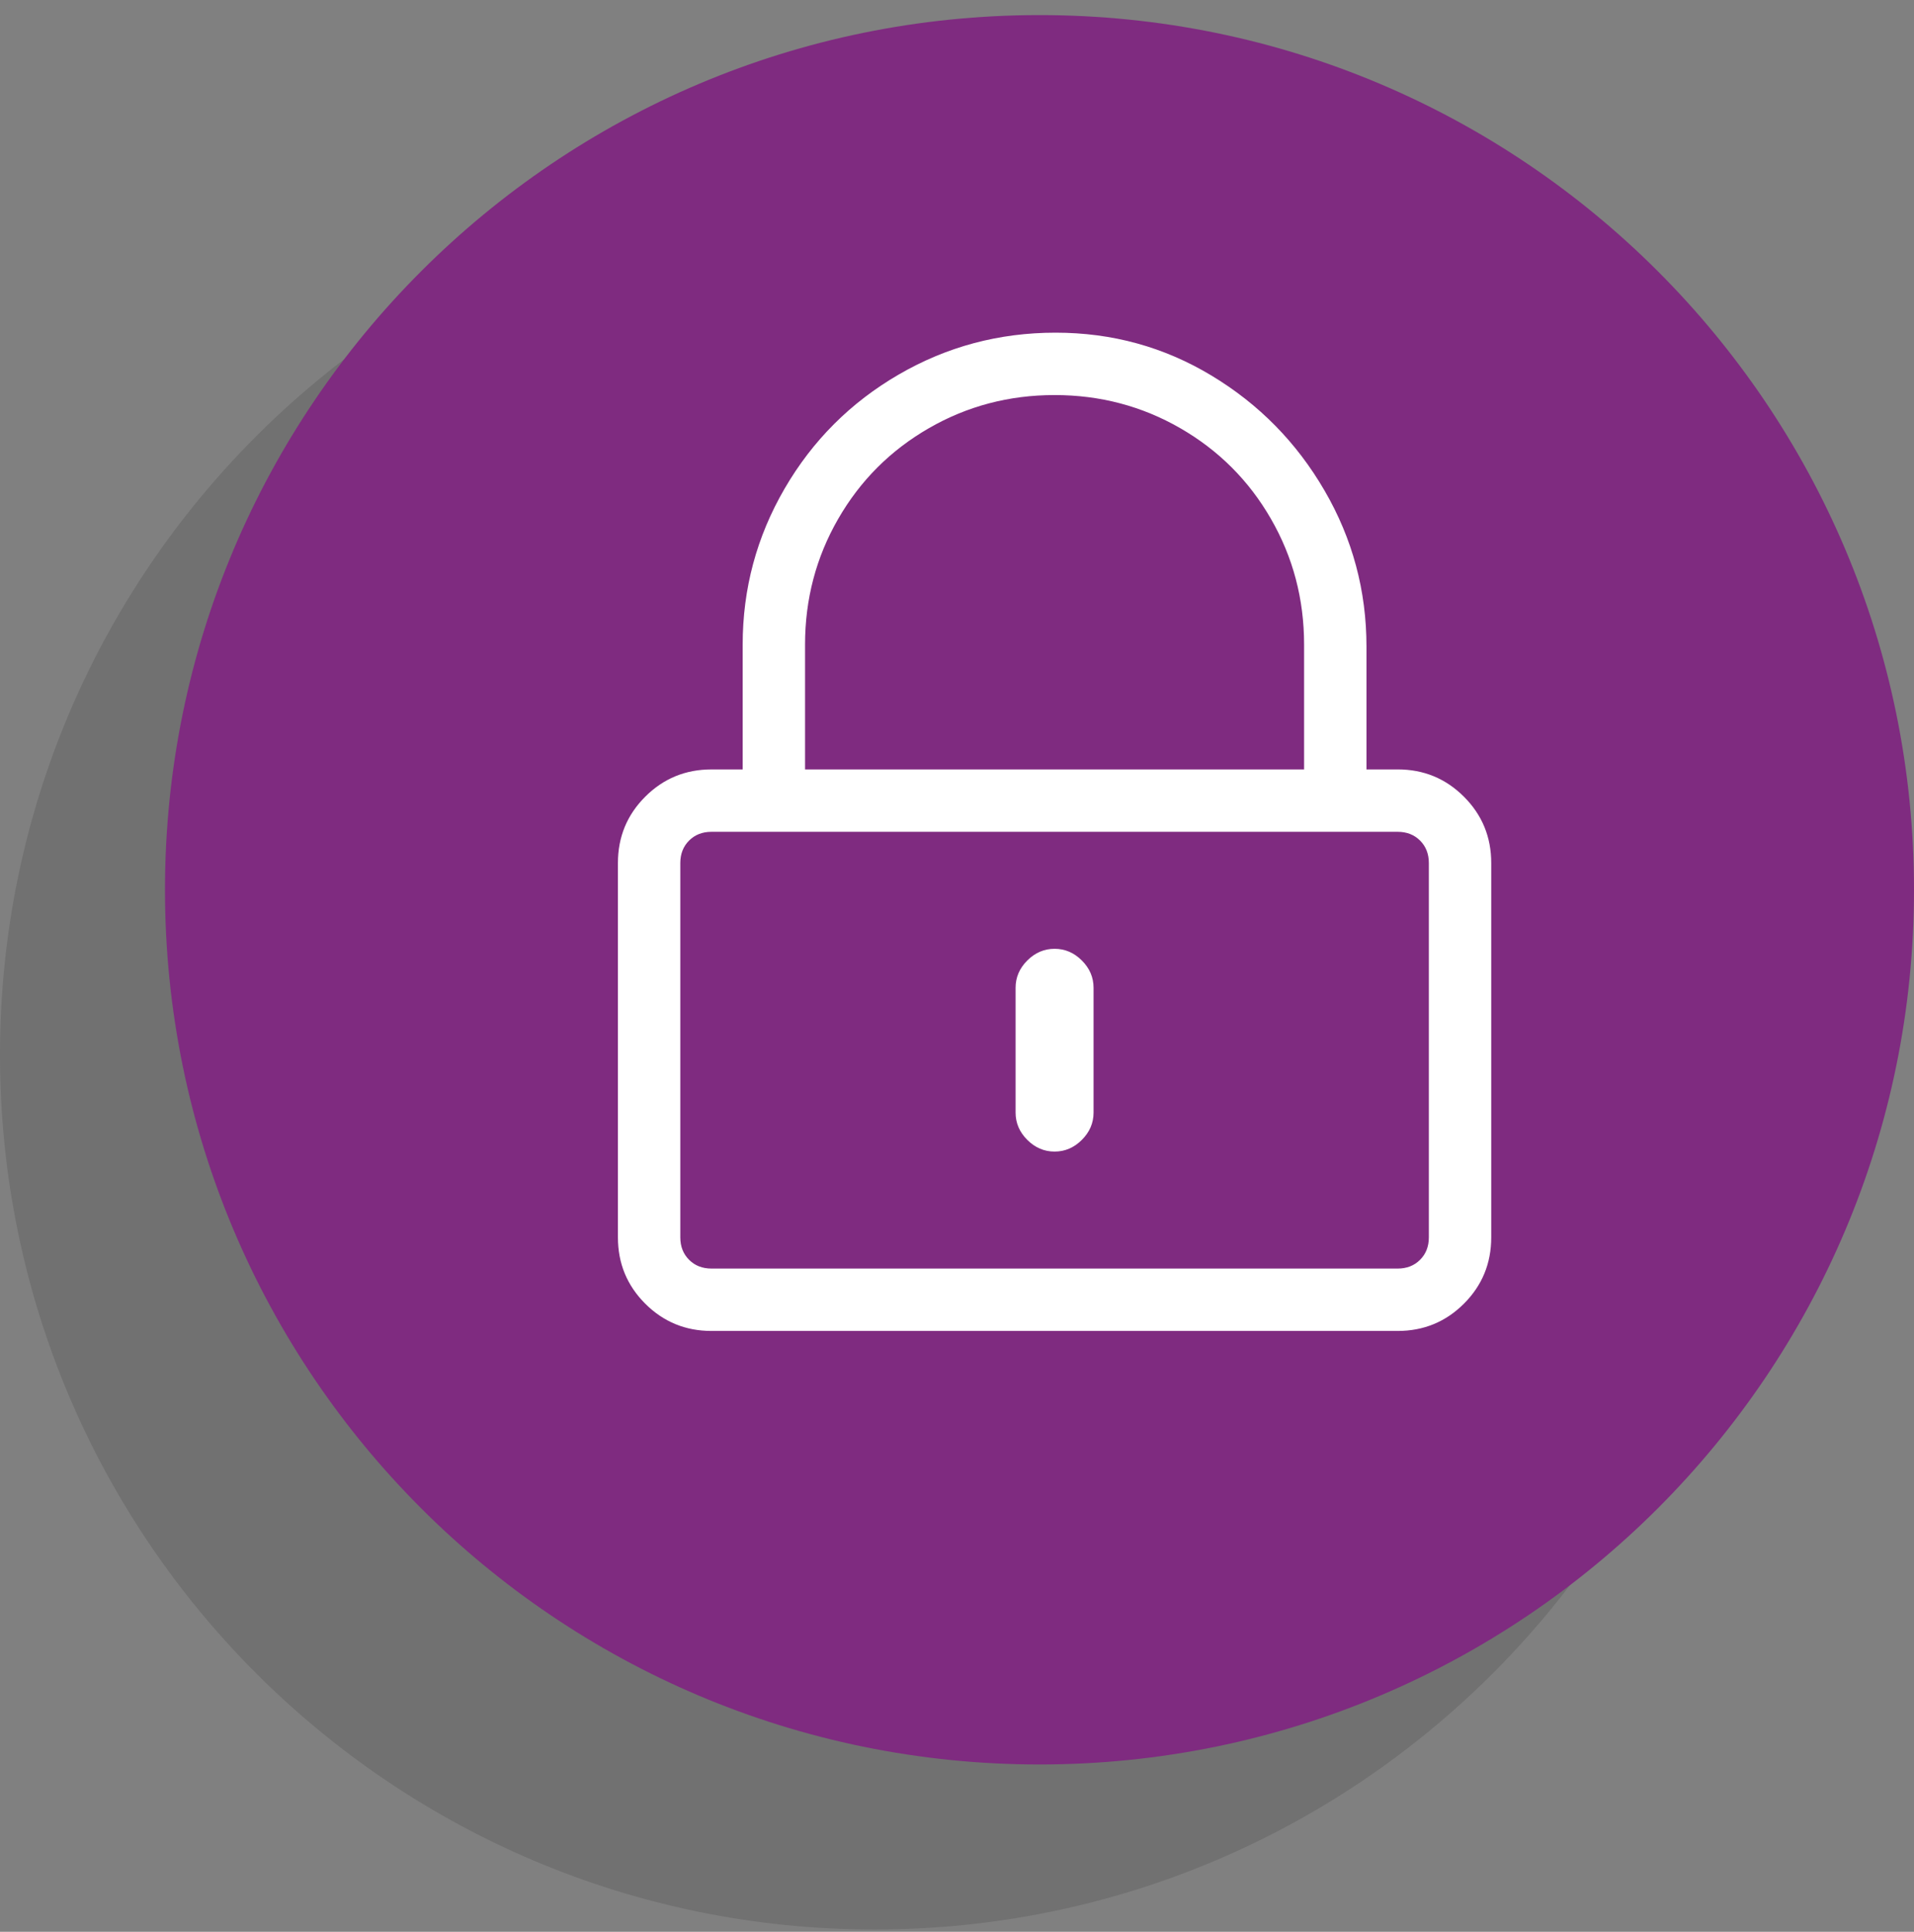
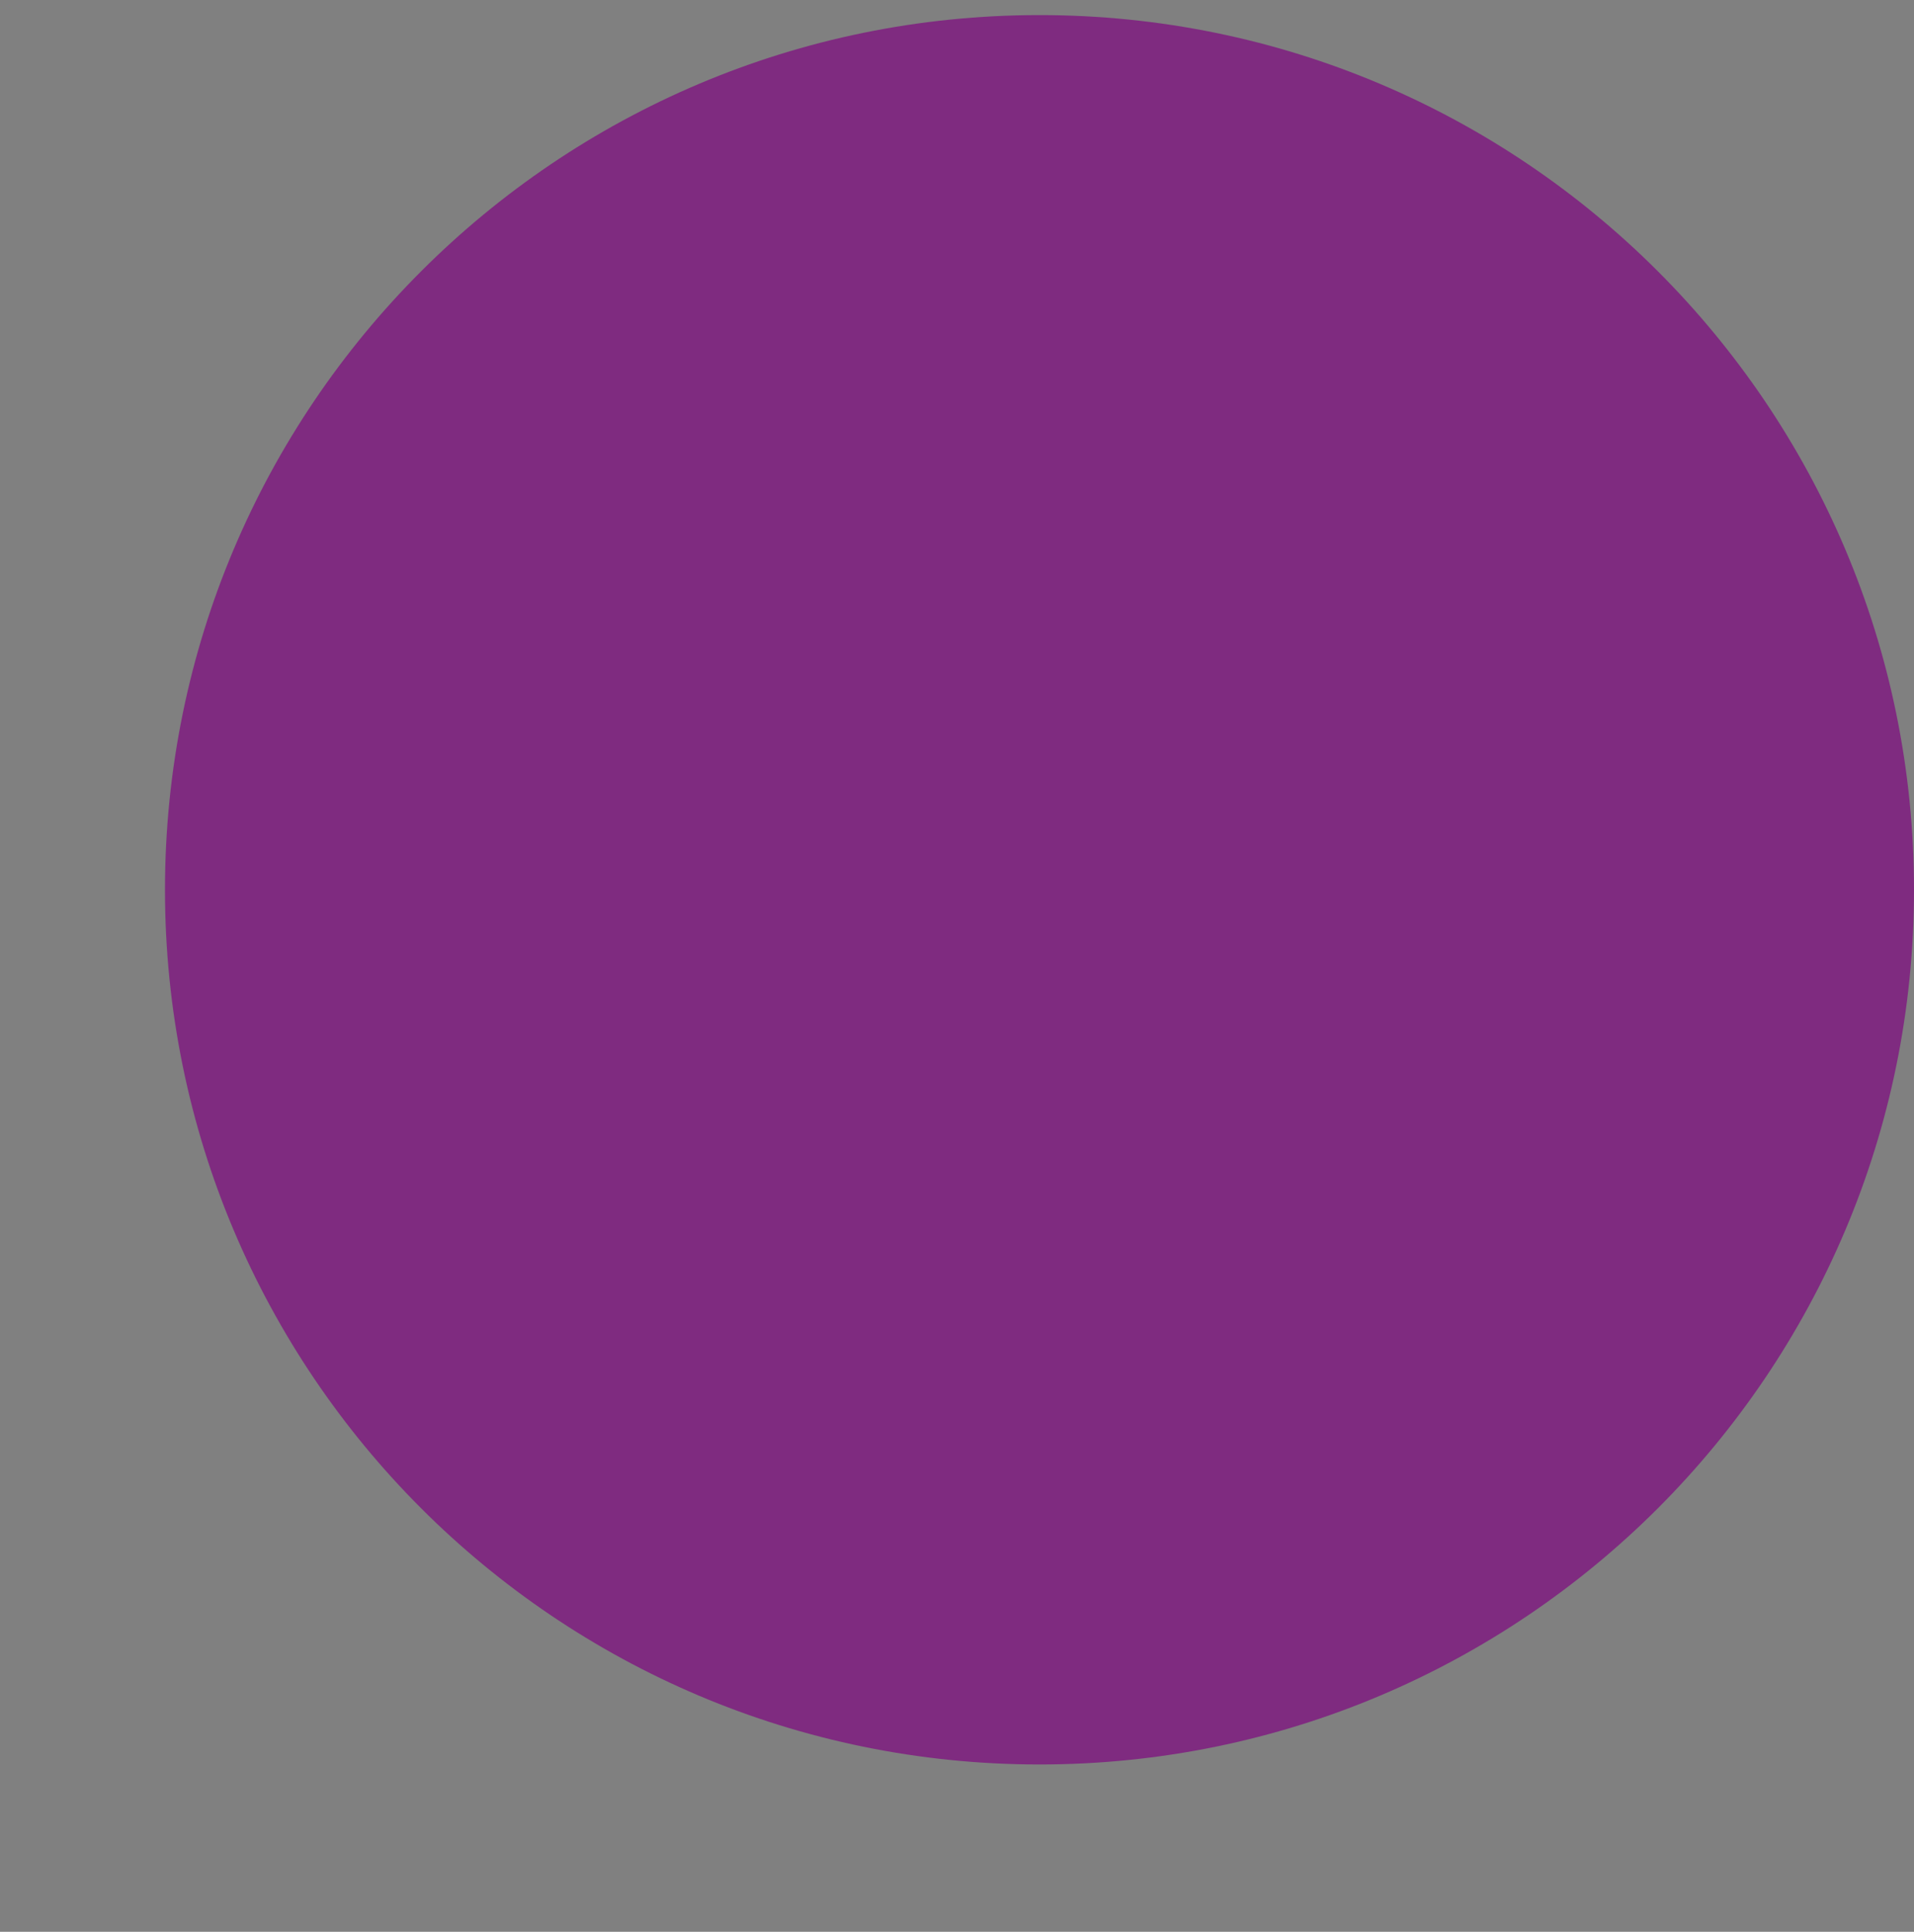
<svg xmlns="http://www.w3.org/2000/svg" width="110" height="111" viewBox="0 0 110 111" fill="none">
  <rect x="0" y="0" width="110" height="111" fill="#808080" stroke="none" />
-   <path opacity="0.15" d="M50.259 110.868C78.017 110.868 100.518 88.366 100.518 60.608C100.518 32.851 78.017 10.349 50.259 10.349C22.502 10.349 0 32.851 0 60.608C0 88.366 22.502 110.868 50.259 110.868Z" fill="#1D1D1B" />
  <path d="M59.741 101.386C87.499 101.386 110 78.884 110 51.127C110 23.369 87.499 0.867 59.741 0.867C31.984 0.867 9.482 23.369 9.482 51.127C9.482 78.884 31.984 101.386 59.741 101.386Z" fill="#7F2B80" />
-   <path d="M85.703 71.099C85.703 72.592 85.18 73.862 84.135 74.908C83.089 75.953 81.819 76.476 80.325 76.476H40.89C39.396 76.476 38.127 75.953 37.081 74.908C36.035 73.862 35.513 72.592 35.513 71.099V49.588C35.513 48.094 36.035 46.825 37.081 45.779C38.127 44.733 39.396 44.211 40.89 44.211H42.682V37.041C42.682 33.829 43.485 30.841 45.091 28.078C46.697 25.314 48.882 23.13 51.645 21.524C54.408 19.918 57.415 19.115 60.664 19.115C63.913 19.115 66.9 19.937 69.626 21.58C72.353 23.223 74.519 25.426 76.124 28.19C77.73 30.953 78.533 33.941 78.533 37.152V44.21H80.325C81.819 44.21 83.089 44.733 84.135 45.779C85.18 46.825 85.703 48.094 85.703 49.588V71.099ZM82.118 49.589C82.118 49.066 81.95 48.636 81.614 48.3C81.278 47.964 80.848 47.796 80.325 47.796H40.89C40.367 47.796 39.938 47.964 39.602 48.3C39.266 48.636 39.098 49.066 39.098 49.589V71.099C39.098 71.622 39.266 72.051 39.602 72.387C39.938 72.723 40.367 72.891 40.89 72.891H80.325C80.848 72.891 81.278 72.723 81.614 72.387C81.95 72.051 82.118 71.622 82.118 71.099V49.589ZM74.948 44.211V37.041C74.948 34.426 74.313 32.018 73.043 29.814C71.774 27.611 70.037 25.875 67.834 24.605C65.63 23.335 63.222 22.7 60.608 22.7C57.993 22.7 55.585 23.335 53.382 24.605C51.178 25.875 49.442 27.611 48.172 29.814C46.902 32.018 46.267 34.426 46.267 37.041V44.211H74.948ZM59.039 65.497C58.591 65.049 58.367 64.526 58.367 63.929V56.758C58.367 56.161 58.591 55.638 59.039 55.19C59.487 54.742 60.01 54.518 60.608 54.518C61.205 54.518 61.728 54.742 62.176 55.19C62.624 55.638 62.848 56.161 62.848 56.758V63.929C62.848 64.526 62.624 65.049 62.176 65.497C61.728 65.945 61.205 66.169 60.608 66.169C60.01 66.169 59.487 65.945 59.039 65.497Z" fill="white" />
</svg>